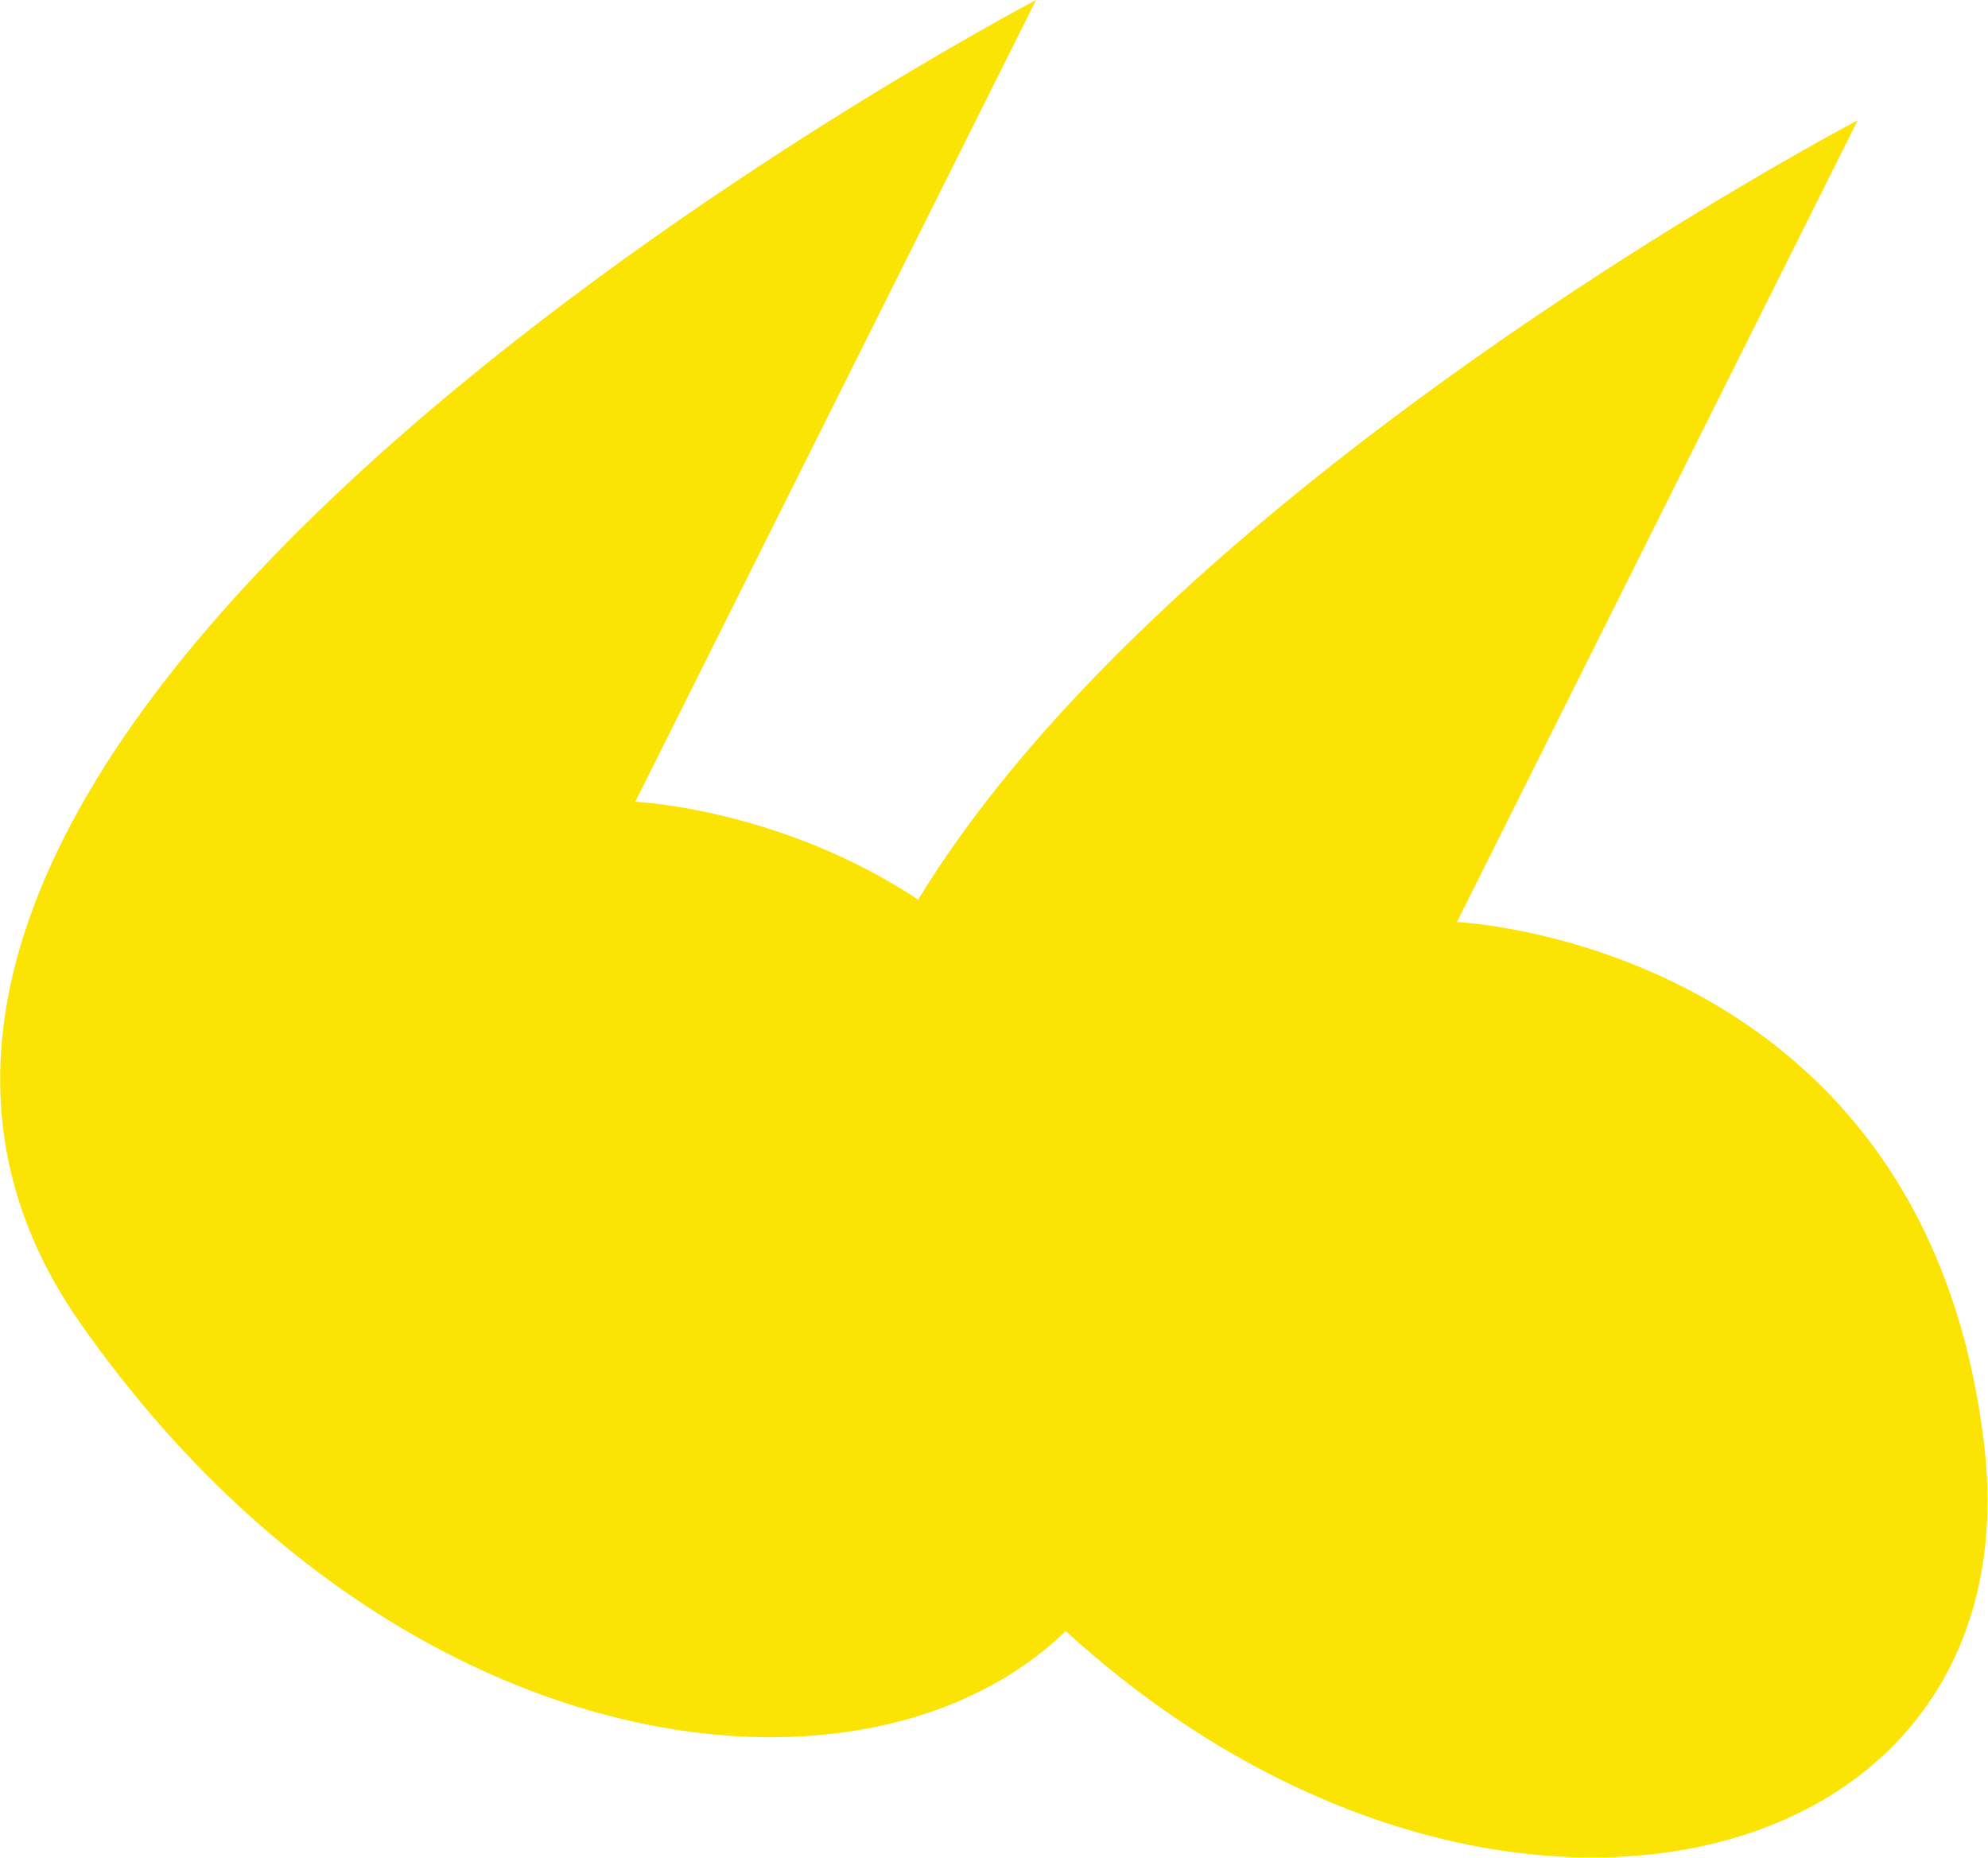
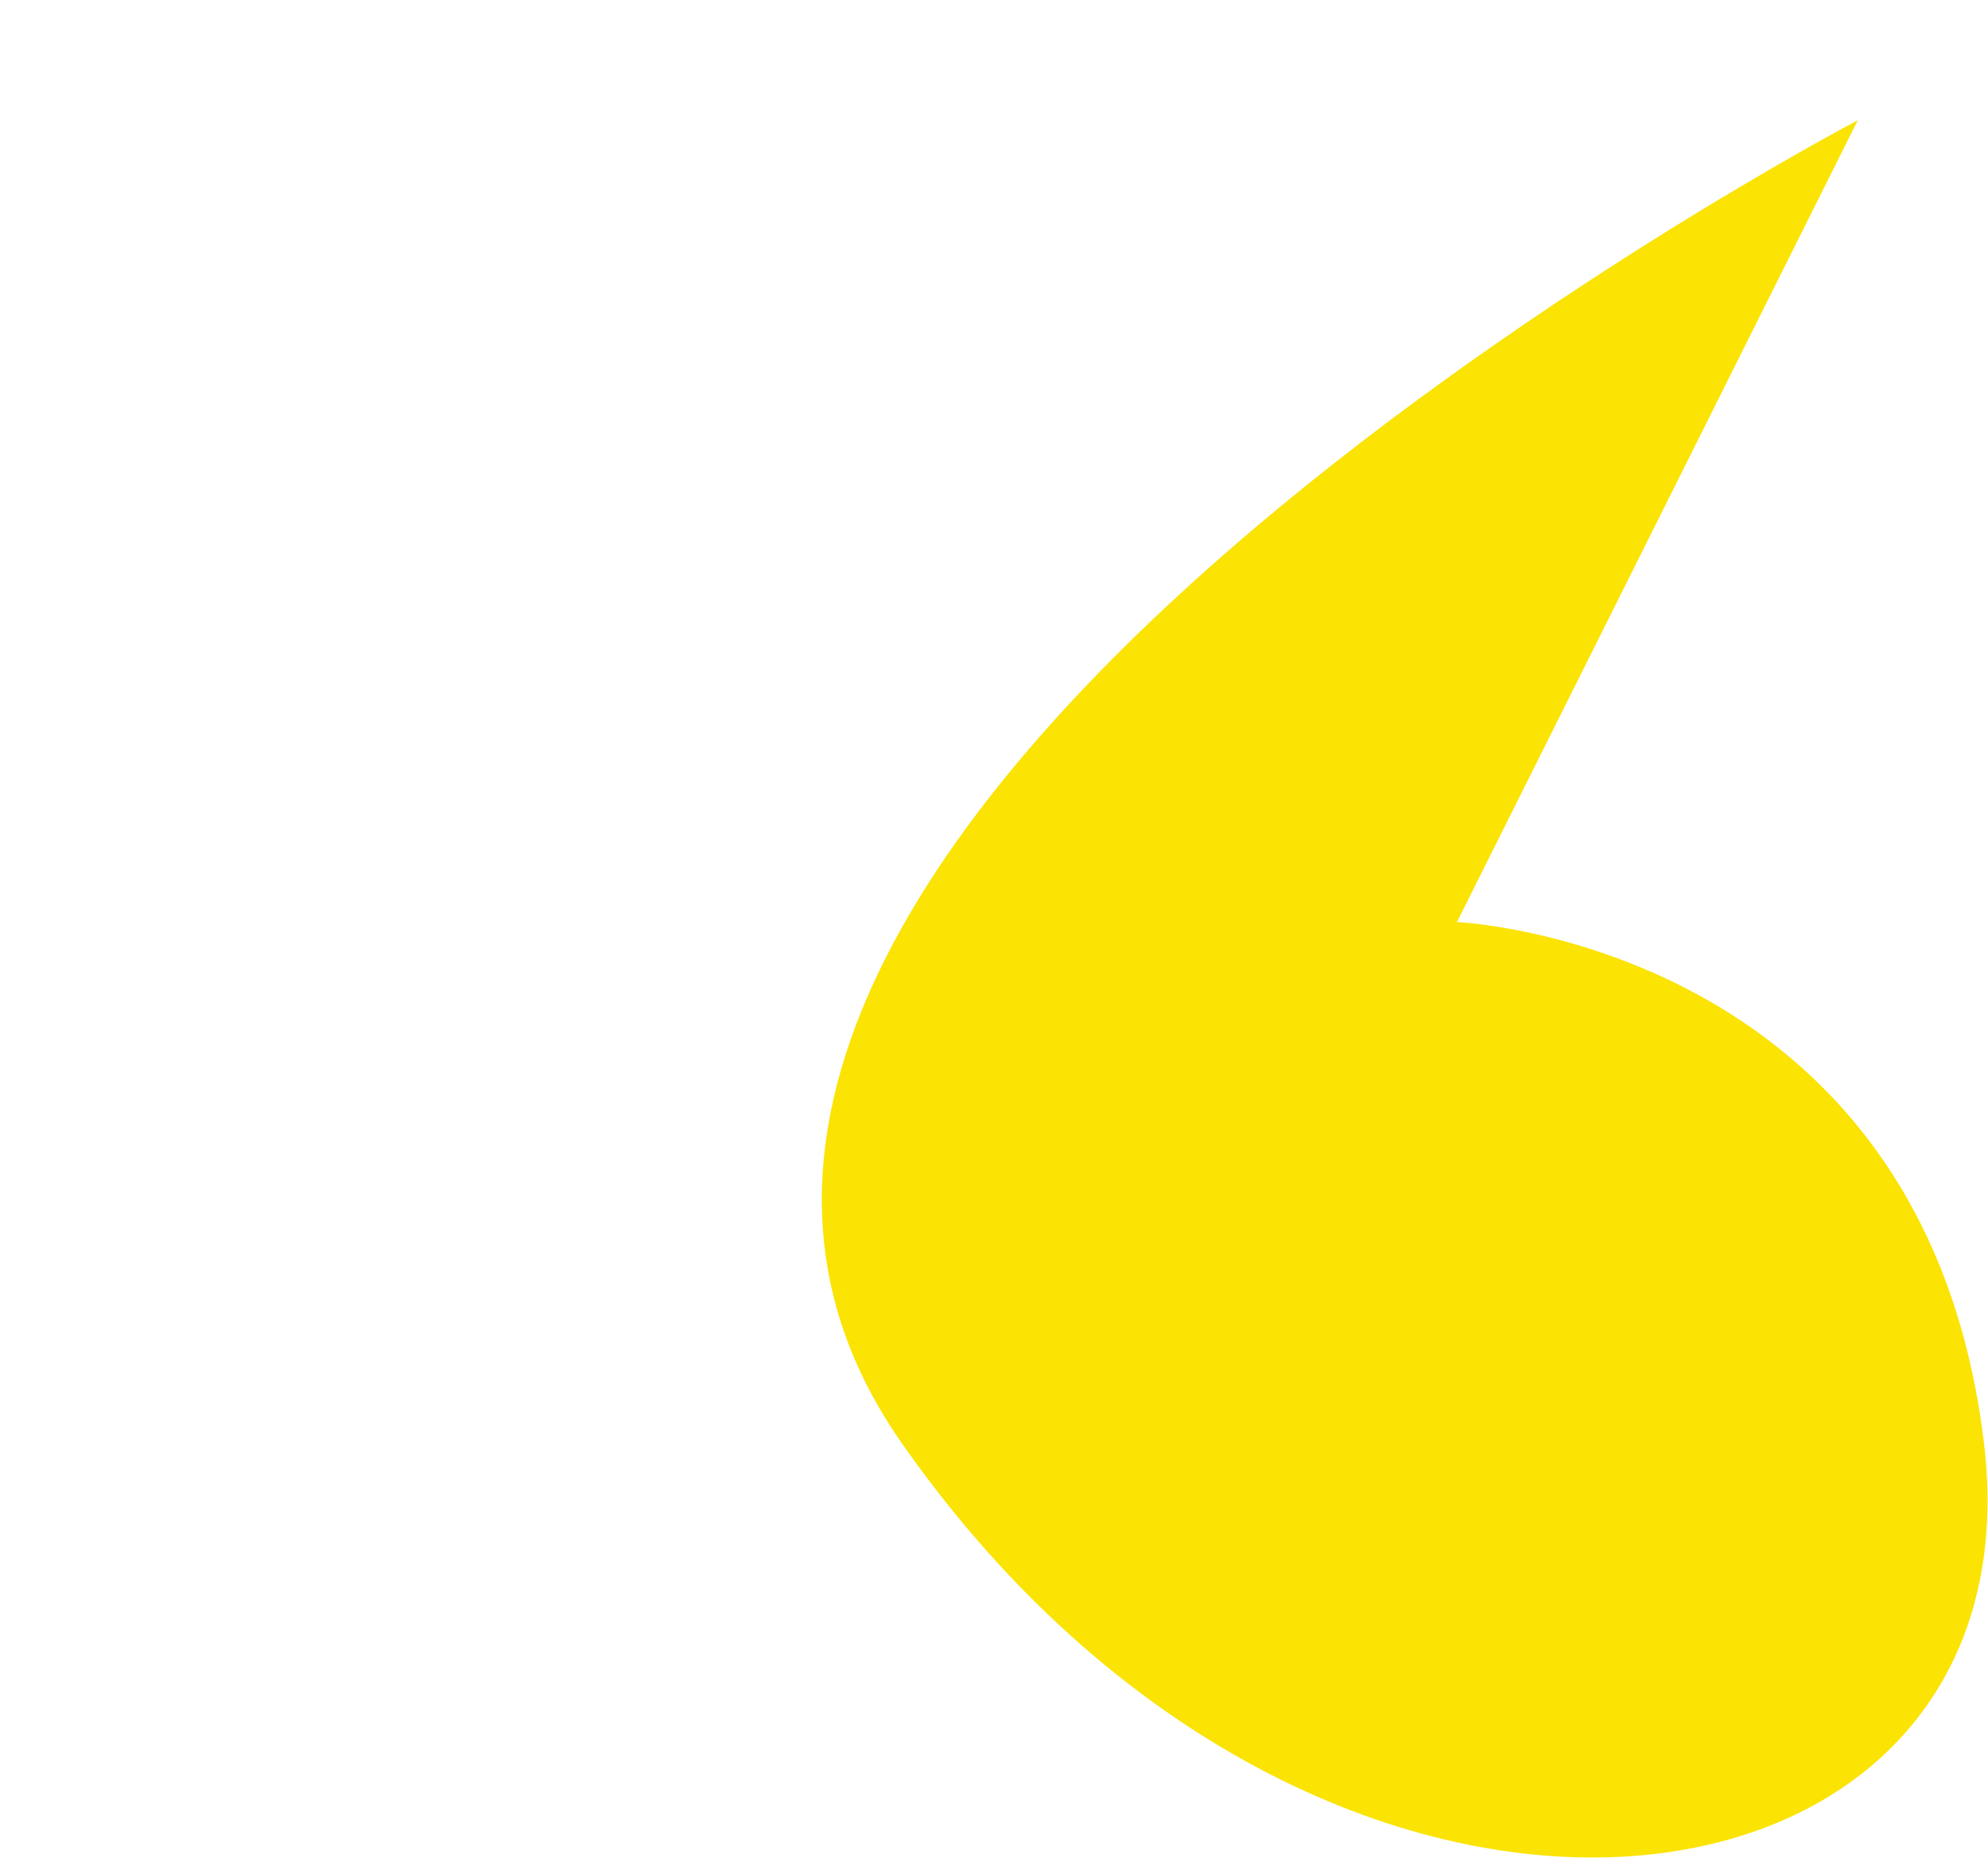
<svg xmlns="http://www.w3.org/2000/svg" xmlns:xlink="http://www.w3.org/1999/xlink" version="1.1" id="Layer_1" x="0px" y="0px" width="99.2px" height="92.7px" viewBox="0 0 99.2 92.7" style="enable-background:new 0 0 99.2 92.7;" xml:space="preserve">
  <style type="text/css">
	.st0{clip-path:url(#SVGID_00000150806276426327001670000014937860818881952143_);fill:#FBE303;}
	.st1{clip-path:url(#SVGID_00000040554503960498394040000007443141572112150658_);fill:#FBE303;}
</style>
  <g>
    <defs>
      <rect id="SVGID_1_" x="0" y="0" width="99.2" height="92.7" />
    </defs>
    <clipPath id="SVGID_00000072990064442671938120000008519196199888172188_">
      <use xlink:href="#SVGID_1_" style="overflow:visible;" />
    </clipPath>
-     <path style="clip-path:url(#SVGID_00000072990064442671938120000008519196199888172188_);fill:#FBE303;" d="M51.7,0   C51.7,0-17,36,4,66s57,25,54,0c-3-25-26.3-26-26.3-26L51.7,0z" />
    <path style="clip-path:url(#SVGID_00000072990064442671938120000008519196199888172188_);fill:#FBE303;" d="M92.7,6   C92.7,6,24,42,45,72s57,25,54,0c-3-25-26.3-26-26.3-26L92.7,6z" />
  </g>
</svg>